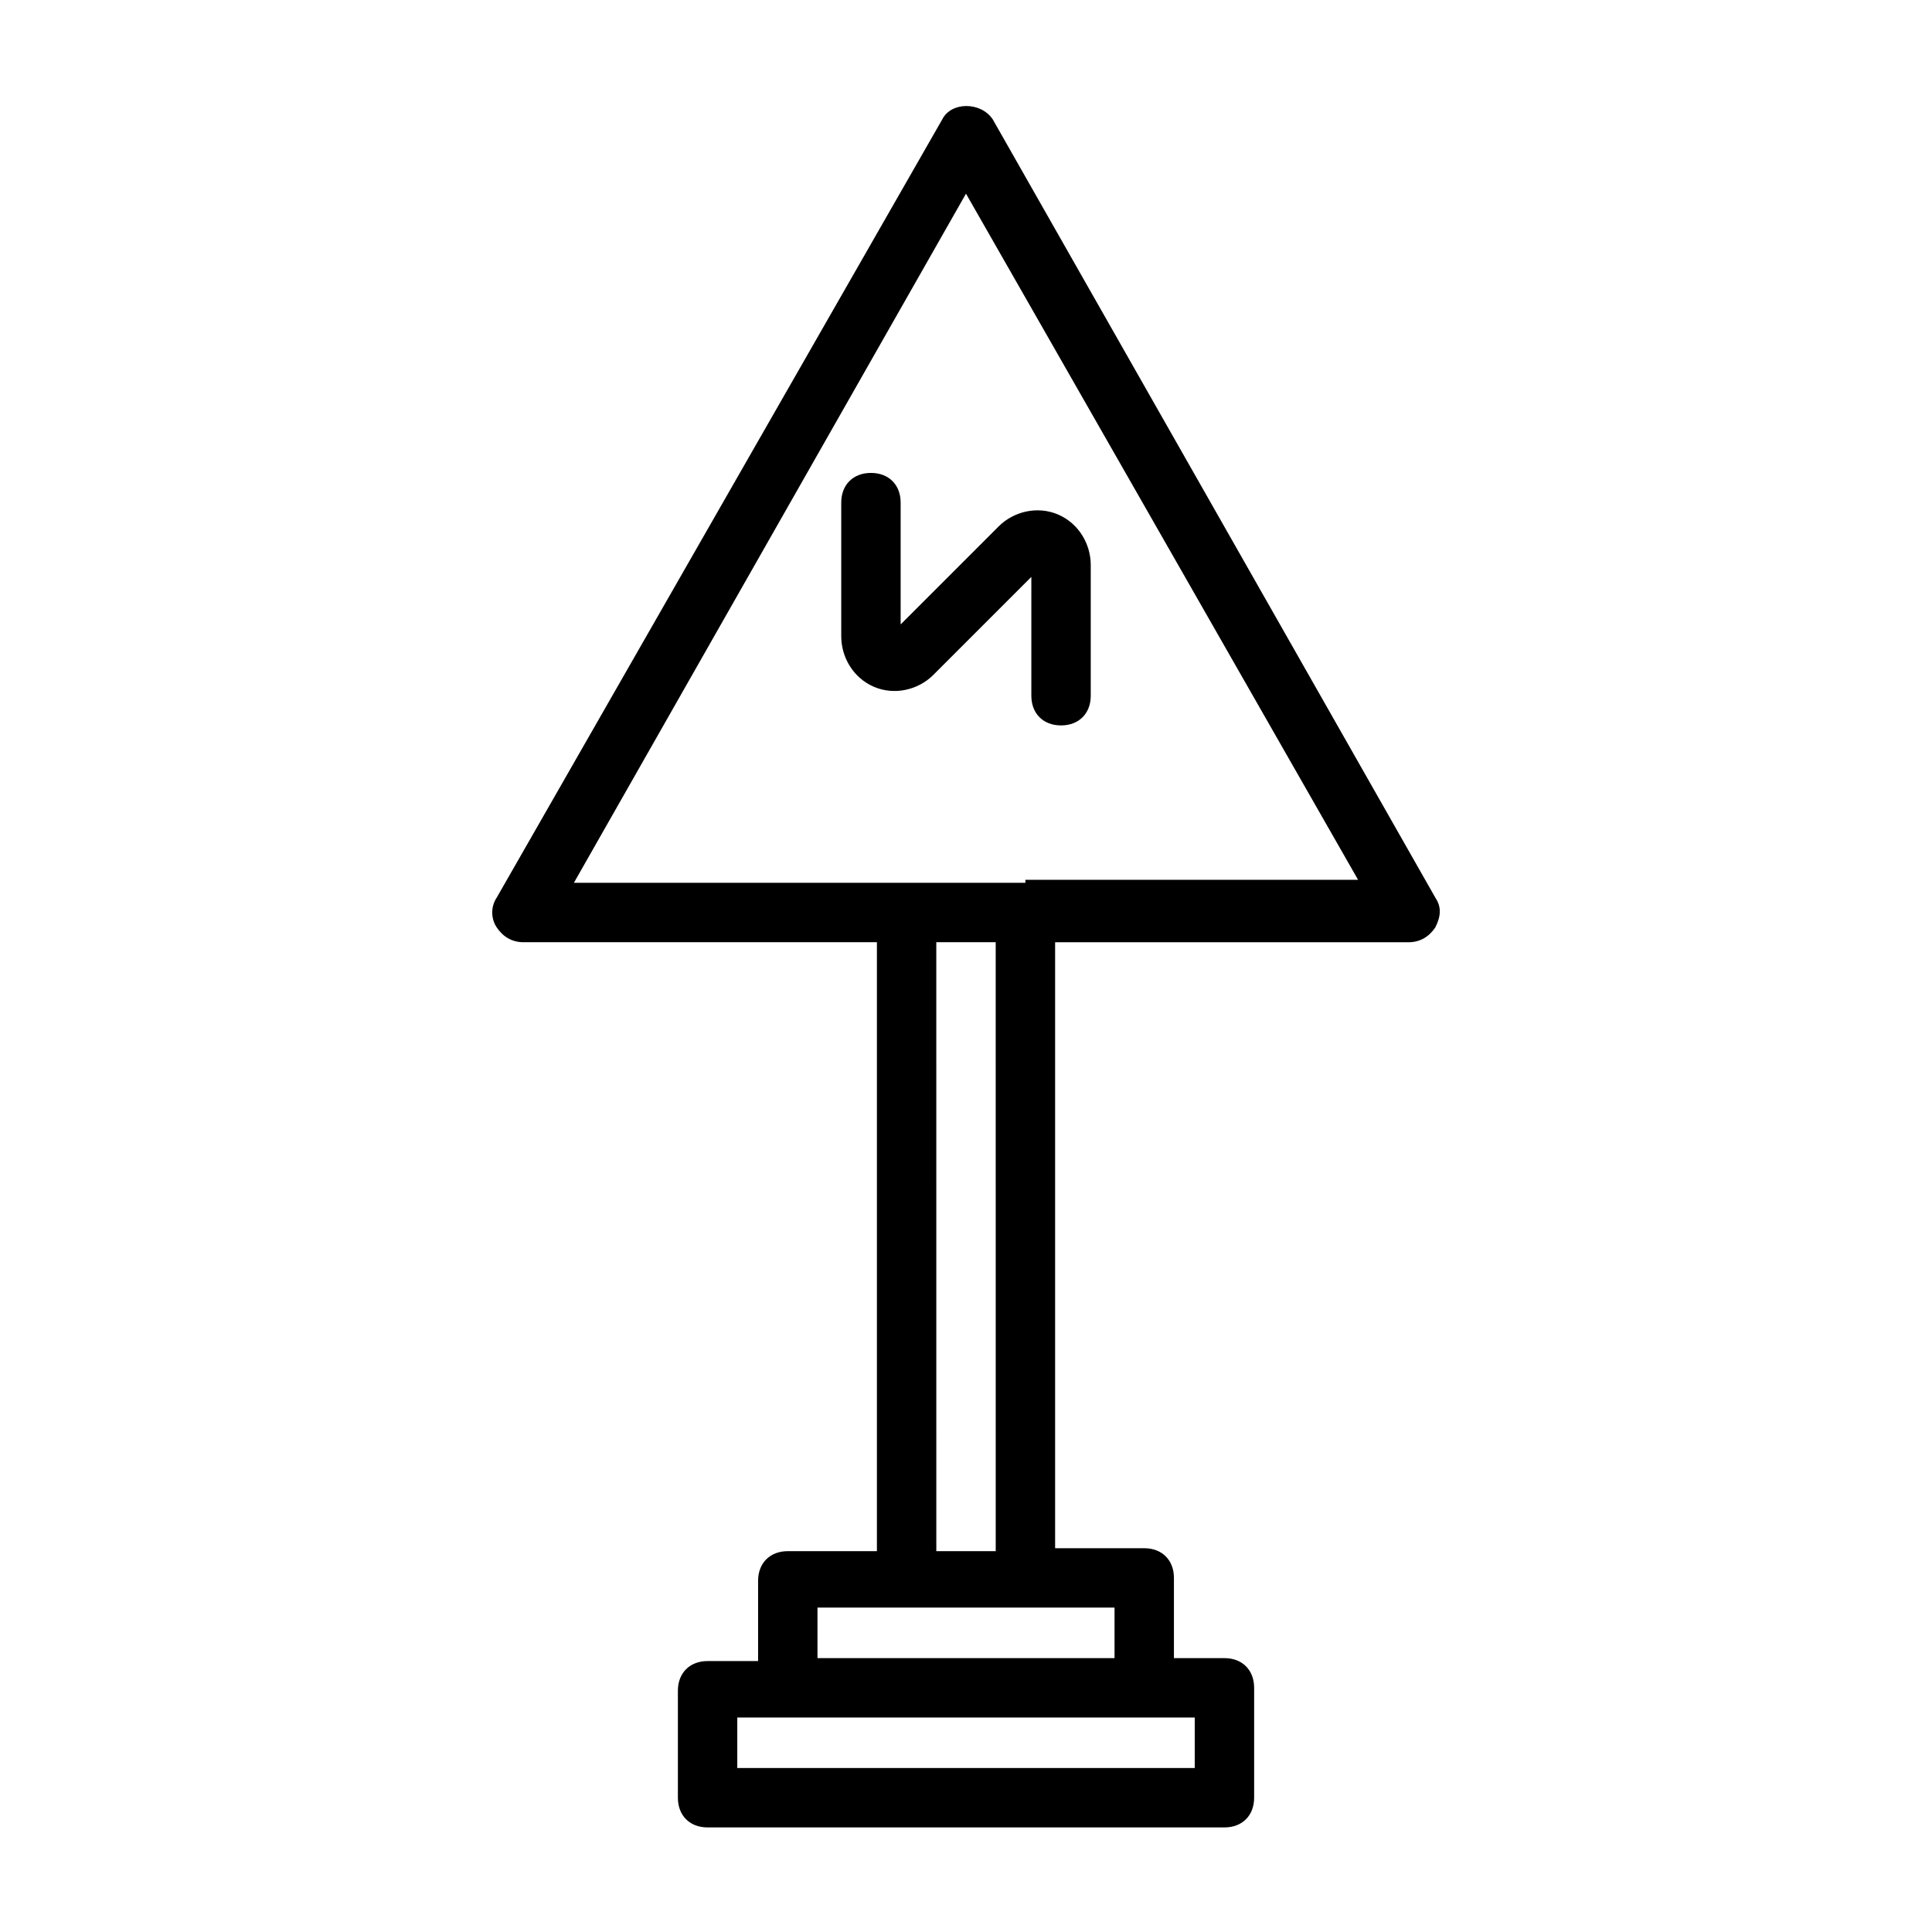
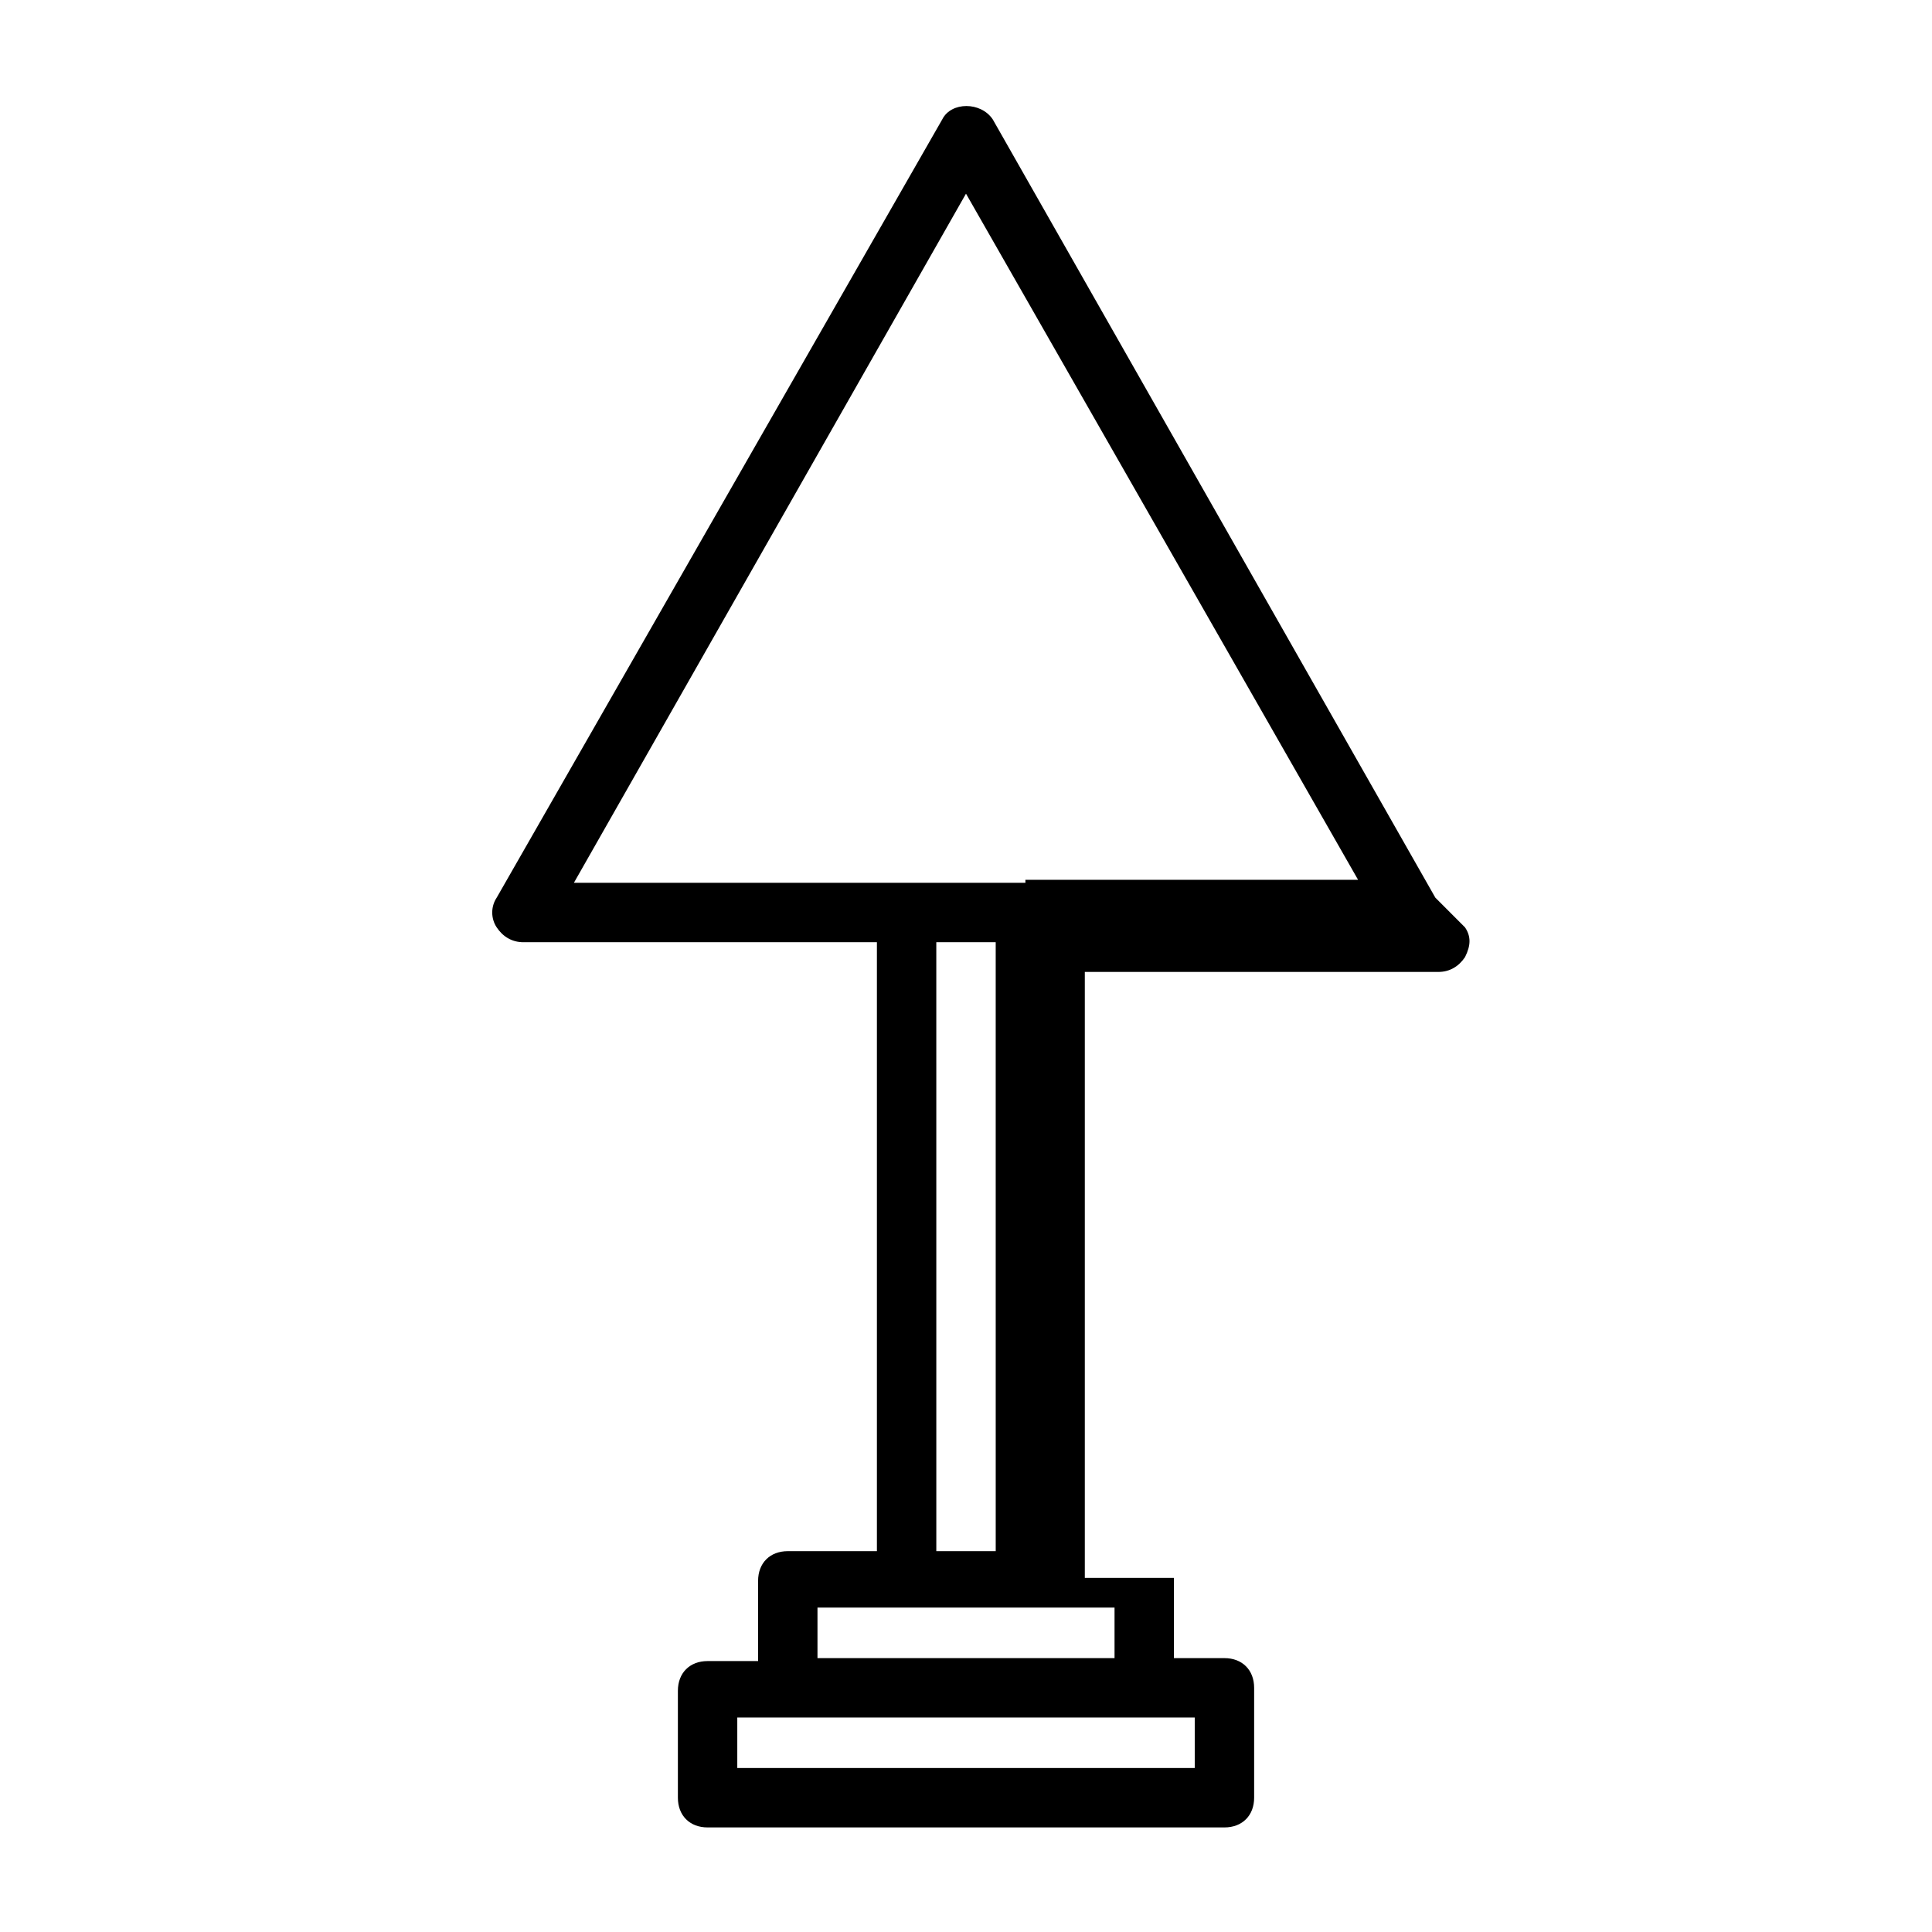
<svg xmlns="http://www.w3.org/2000/svg" fill="#000000" width="800px" height="800px" version="1.1" viewBox="144 144 512 512">
  <g>
-     <path d="m524.38 381.89-117.29-206.25c-3.148-4.723-11.02-4.723-13.383 0l-118.08 206.25c-1.574 2.363-1.574 5.512 0 7.871 1.574 2.363 3.938 3.938 7.086 3.938l93.676-0.004v161.38h-23.617c-4.723 0-7.871 3.148-7.871 7.871v21.254h-13.383c-4.723 0-7.871 3.148-7.871 7.871v28.344c0 4.723 3.148 7.871 7.871 7.871h136.97c4.723 0 7.871-3.148 7.871-7.871v-29.125c0-4.723-3.148-7.871-7.871-7.871h-13.383v-21.254c0-4.723-3.148-7.871-7.871-7.871h-23.617v-160.59h93.676c3.148 0 5.512-1.574 7.086-3.938 1.574-3.144 1.574-5.508 0-7.867zm-63.762 230.65h-121.23v-13.383h121.23zm-21.254-29.125h-78.723v-13.383h78.723zm-31.488-28.34h-15.742l-0.004-161.38h15.742zm7.871-177.12h-119.66l103.91-182.63 103.91 181.84h-88.168z" />
-     <path d="m382.68 277.2c0-4.723-3.148-7.871-7.871-7.871s-7.871 3.148-7.871 7.871v35.426c0 5.512 3.148 11.02 8.66 13.383 5.512 2.363 11.809 0.789 15.742-3.148l25.977-25.977v31.488c0 4.723 3.148 7.871 7.871 7.871s7.871-3.148 7.871-7.871v-34.637c0-5.512-3.148-11.02-8.66-13.383-5.512-2.363-11.809-0.789-15.742 3.148l-25.977 25.977z" />
+     <path d="m524.38 381.89-117.29-206.25c-3.148-4.723-11.02-4.723-13.383 0l-118.08 206.25c-1.574 2.363-1.574 5.512 0 7.871 1.574 2.363 3.938 3.938 7.086 3.938l93.676-0.004v161.38h-23.617c-4.723 0-7.871 3.148-7.871 7.871v21.254h-13.383c-4.723 0-7.871 3.148-7.871 7.871v28.344c0 4.723 3.148 7.871 7.871 7.871h136.97c4.723 0 7.871-3.148 7.871-7.871v-29.125c0-4.723-3.148-7.871-7.871-7.871h-13.383v-21.254h-23.617v-160.59h93.676c3.148 0 5.512-1.574 7.086-3.938 1.574-3.144 1.574-5.508 0-7.867zm-63.762 230.65h-121.23v-13.383h121.23zm-21.254-29.125h-78.723v-13.383h78.723zm-31.488-28.34h-15.742l-0.004-161.38h15.742zm7.871-177.12h-119.66l103.91-182.63 103.91 181.84h-88.168z" />
  </g>
</svg>